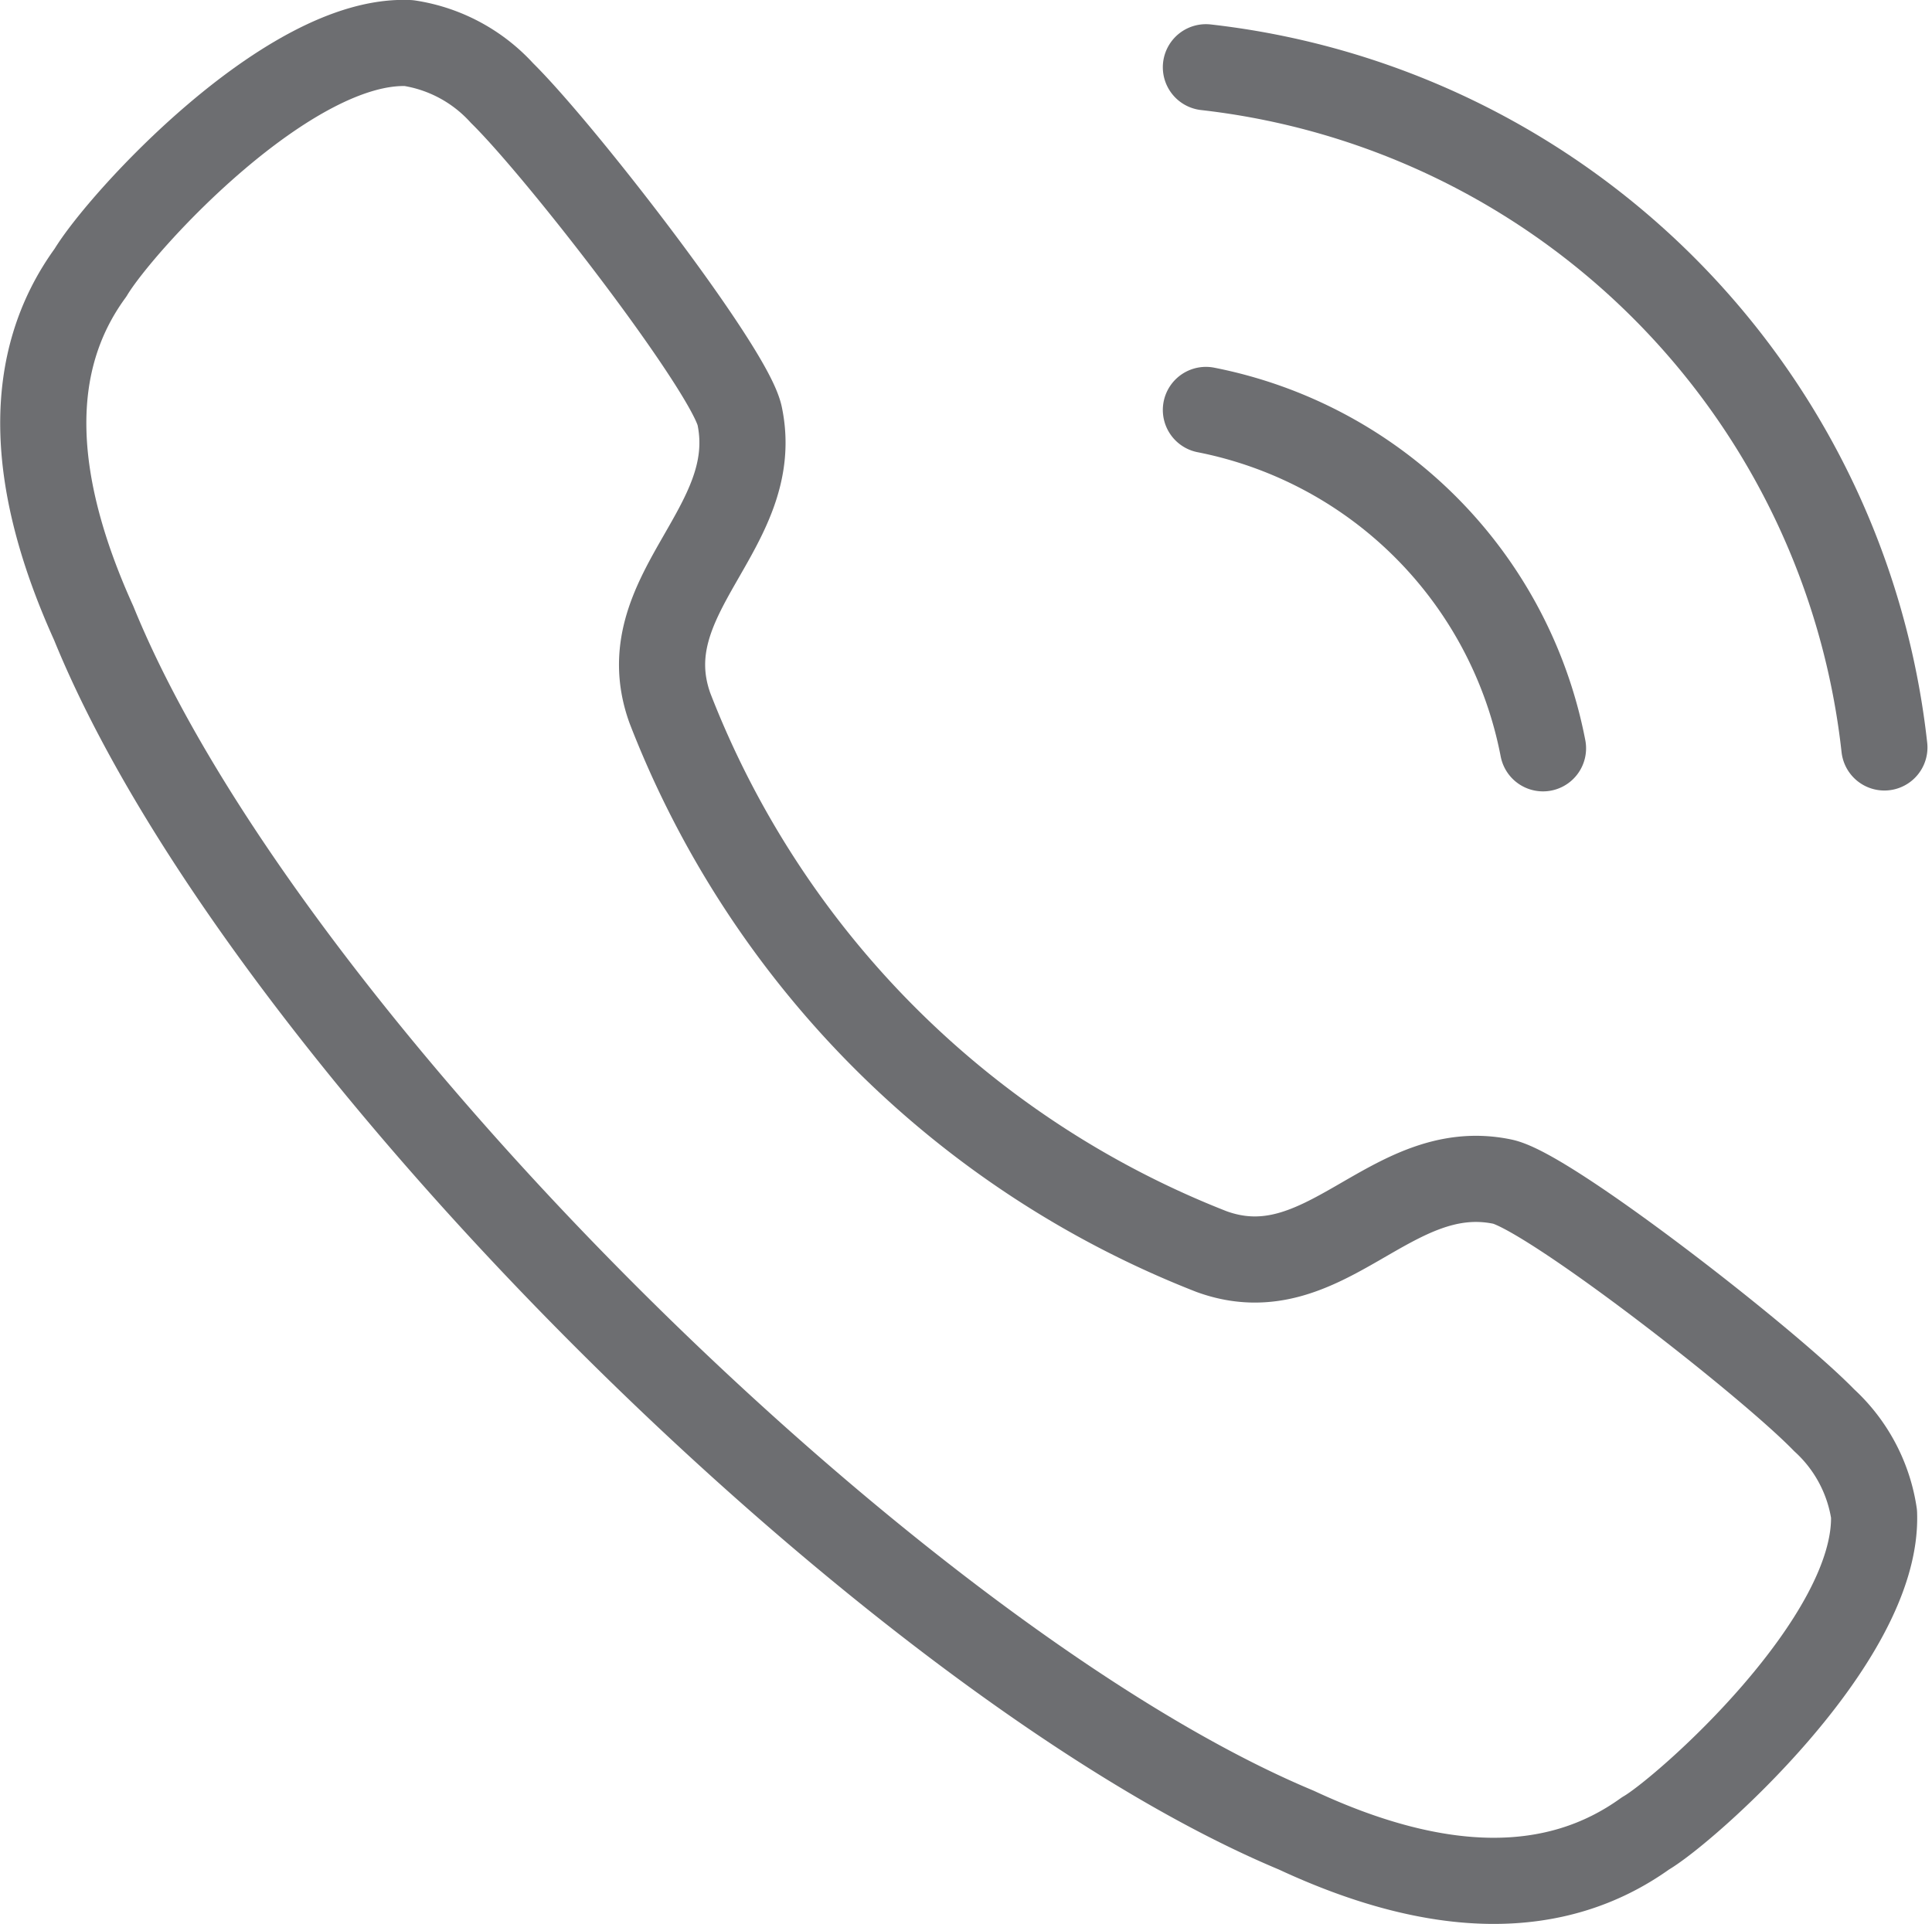
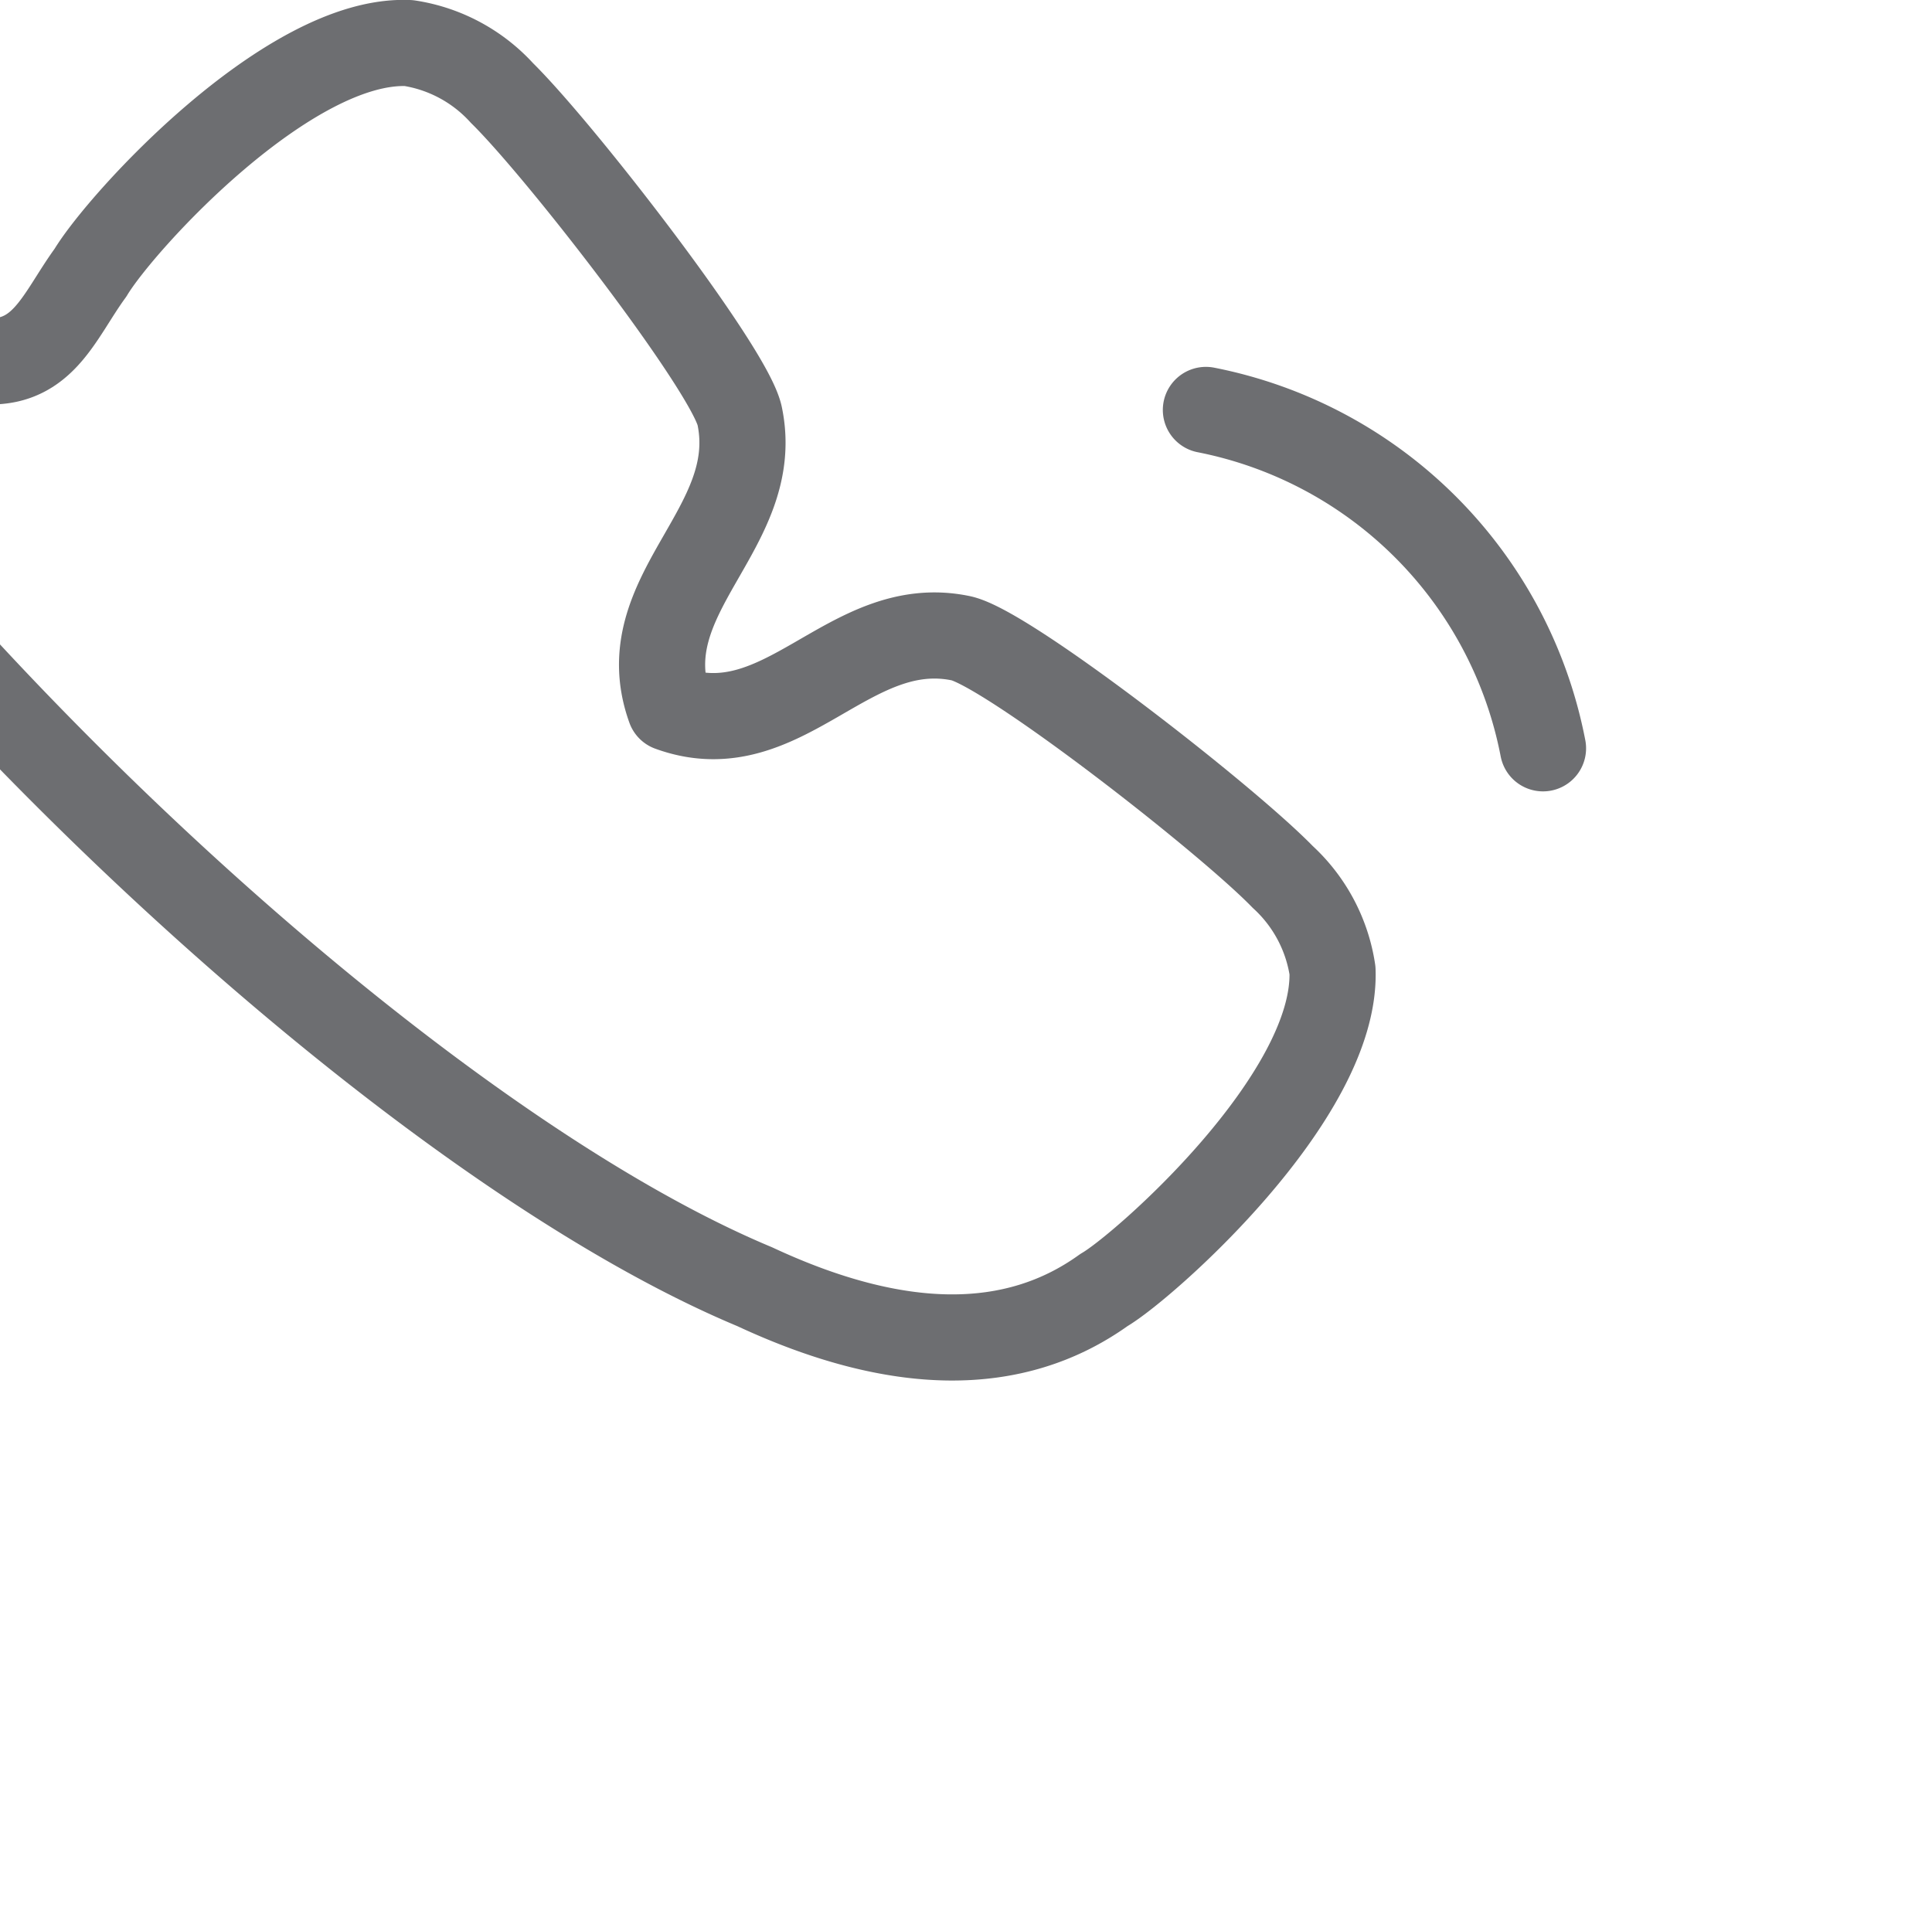
<svg xmlns="http://www.w3.org/2000/svg" width="67.271" height="67.014" viewBox="0 0 67.271 67.014">
  <g id="support" transform="translate(1.507 1.5)">
    <g id="Calling">
-       <path id="Stroke_1" data-name="Stroke 1" d="M1.644,7.995C2.705,6.227,8.556-.189,12.726,0a5.5,5.5,0,0,1,3.246,1.74h0c2.054,2.02,7.946,9.644,8.277,11.249.817,3.937-3.859,6.206-2.429,10.173A33.19,33.19,0,0,0,40.676,42.085c3.949,1.439,6.21-3.252,10.131-2.435,1.6.336,9.2,6.247,11.206,8.312h0a5.527,5.527,0,0,1,1.733,3.259c.155,4.41-6.633,10.364-7.957,11.125-3.122,2.245-7.2,2.2-12.161-.114-13.856-5.787-36-27.6-41.872-42.032C-.489,15.242-.641,11.126,1.644,7.995Z" transform="translate(0)" fill="none" stroke="#6d6e71" stroke-linecap="round" stroke-linejoin="round" stroke-miterlimit="10" stroke-width="3" />
-       <path id="Path" d="M0,0A26.8,26.8,0,0,1,23.624,23.687" transform="translate(40.482 0.842)" fill="none" stroke="#6d6e71" stroke-linecap="round" stroke-linejoin="round" stroke-miterlimit="10" stroke-width="3" />
+       <path id="Stroke_1" data-name="Stroke 1" d="M1.644,7.995C2.705,6.227,8.556-.189,12.726,0a5.5,5.5,0,0,1,3.246,1.74h0c2.054,2.02,7.946,9.644,8.277,11.249.817,3.937-3.859,6.206-2.429,10.173c3.949,1.439,6.21-3.252,10.131-2.435,1.6.336,9.2,6.247,11.206,8.312h0a5.527,5.527,0,0,1,1.733,3.259c.155,4.41-6.633,10.364-7.957,11.125-3.122,2.245-7.2,2.2-12.161-.114-13.856-5.787-36-27.6-41.872-42.032C-.489,15.242-.641,11.126,1.644,7.995Z" transform="translate(0)" fill="none" stroke="#6d6e71" stroke-linecap="round" stroke-linejoin="round" stroke-miterlimit="10" stroke-width="3" />
      <path id="Path-2" data-name="Path" d="M0,0A14.878,14.878,0,0,1,11.737,11.783" transform="translate(40.482 12.776)" fill="none" stroke="#6d6e71" stroke-linecap="round" stroke-linejoin="round" stroke-miterlimit="10" stroke-width="3" />
    </g>
  </g>
</svg>